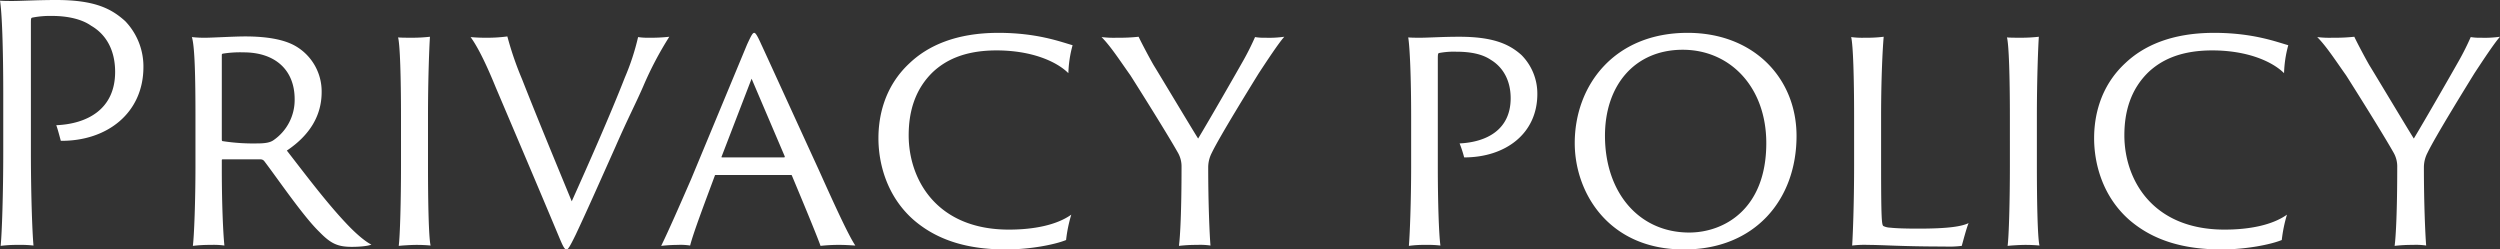
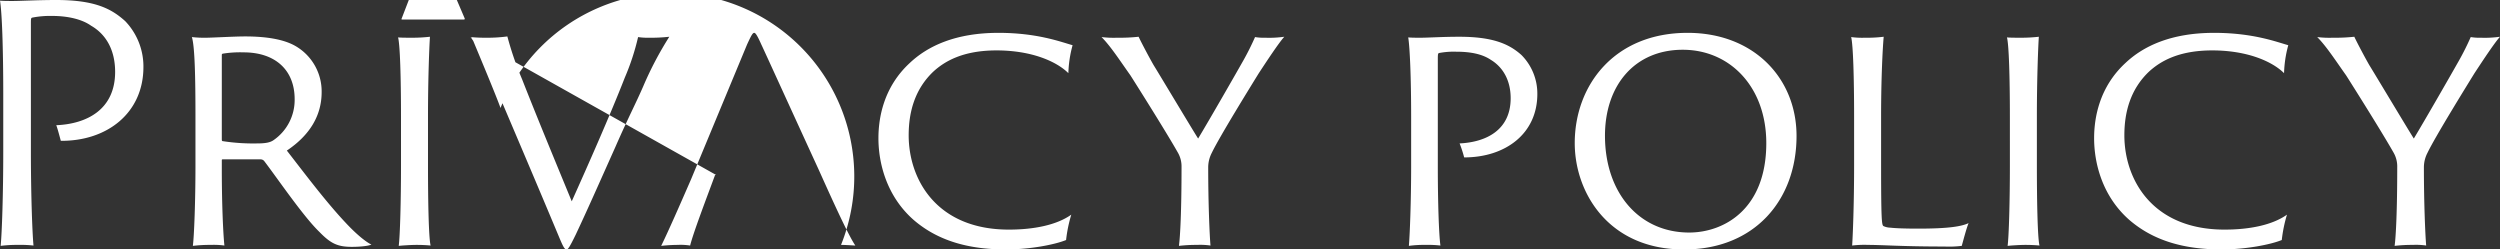
<svg xmlns="http://www.w3.org/2000/svg" width="845.57" height="84.371" viewBox="0 0 845.57 84.371">
  <rect x="0" y="0" width="845.57" height="84.371" fill="#333333" stroke="none" />
  <defs>
    <style>
      .cls-1 {
        fill: #fff;
      }
    </style>
  </defs>
-   <path id="policy-page-ttl" class="cls-1" d="M15.95-31.57c0,14.3-.44,27.61-.88,31.9A43.47,43.47,0,0,1,21.01,0a38.134,38.134,0,0,1,5.17.22c-.44-4.73-.88-17.93-.88-31.46V-74.69c0-1.87,0-2.09.55-2.2a31.619,31.619,0,0,1,6.71-.55c5.17,0,10.01,1.1,13.09,3.3,5.17,2.97,8.14,8.36,8.14,15.62,0,12.65-9.46,17.6-19.91,18.04.44,1.1,1.21,4.07,1.54,5.28,15.73.11,27.94-9.46,27.94-24.97A22.147,22.147,0,0,0,57.2-75.68c-4.62-4.18-10.23-7.15-23.32-7.15-6.16,0-11.99.33-14.74.33-1.54,0-3.08,0-4.29-.11.66,3.85,1.1,15.95,1.1,31.68Zm65.01,4.73c0,12.1-.44,23.76-.88,27.17A48.262,48.262,0,0,1,86.24,0a25.392,25.392,0,0,1,4.51.22c-.44-4.18-.88-14.19-.88-25.85V-28.6c0-.33.11-.33.44-.33h12.65a1.568,1.568,0,0,1,1.32.66c4.29,5.61,13.2,18.7,18.59,23.87,3.85,3.96,6.16,5.06,11,5.06,2.31,0,5.39-.22,6.6-.77-1.65-.77-4.84-3.19-8.91-7.59-6.6-7.04-13.53-16.28-19.69-24.2,7.7-5.17,11.77-11.77,11.77-19.8a17.714,17.714,0,0,0-8.58-15.4c-4.18-2.53-10.45-3.41-17.38-3.41-3.52,0-11.22.44-13.09.44a37.291,37.291,0,0,1-4.84-.22c.99,3.19,1.21,13.64,1.21,26.95Zm8.91-37.18c0-.44,0-.55.33-.66a37.305,37.305,0,0,1,7.04-.44c10.67,0,17.27,5.94,17.27,15.84a16.516,16.516,0,0,1-7.15,13.86c-1.1.77-2.64,1.1-5.5,1.1a67.365,67.365,0,0,1-11.66-.77c-.22,0-.33-.11-.33-.66Zm60.61,37.18c0,12.1-.33,23.87-.77,27.17.99-.11,3.96-.33,6.16-.33,1.65,0,3.74.11,4.62.22-.66-2.75-.88-15.29-.88-27.06v-16.5c0-13.2.44-23.65.66-27.06a52.579,52.579,0,0,1-6.27.33c-1.43,0-3.52,0-4.51-.11.66,2.42.99,13.53.99,26.84Zm23.54-43.45c2.09,2.86,4.84,8.03,8.47,16.94,7.15,16.83,14.19,33.33,21.23,50.16,1.65,3.96,2.09,4.73,2.75,4.73.44,0,.88-.44,3.08-4.95,3.74-7.92,7.48-16.39,13.53-29.92,4.29-9.79,6.82-14.52,9.35-20.35a116.554,116.554,0,0,1,8.8-16.72,55.708,55.708,0,0,1-6.93.33,21.36,21.36,0,0,1-3.63-.22,80.1,80.1,0,0,1-4.51,13.75c-4.84,12.43-12.54,29.81-17.93,41.8-5.94-14.41-11.77-28.49-16.83-41.36a109.036,109.036,0,0,1-4.95-14.41,49.9,49.9,0,0,1-7.26.44A51.4,51.4,0,0,1,174.02-70.29ZM282.26-23.65c.33,0,.33,0,.44.22,3.08,7.37,8.14,19.47,9.68,23.76A56.942,56.942,0,0,1,299.31,0c1.1,0,2.97.11,4.84.22-2.53-3.74-7.92-15.73-12.43-25.74-8.69-18.92-18.26-39.93-19.36-42.24-1.43-3.19-1.98-3.96-2.42-3.96-.55,0-1.1,1.1-2.42,3.96L248.6-22.22c-4.07,9.35-7.7,17.6-10.12,22.55A52.409,52.409,0,0,1,244.09,0a20.3,20.3,0,0,1,4.18.22c1.1-4.4,5.39-15.62,8.36-23.65,0-.22.22-.22.44-.22Zm-23.1-5.94c-.33,0-.33-.11-.22-.33l10.12-26.29,11.22,26.29c0,.22,0,.33-.33.33ZM355.08,1.54c8.25,0,16.61-1.65,20.35-3.19a47.557,47.557,0,0,1,1.76-8.58c-4.95,3.52-12.65,5.06-21.12,5.06-24.42,0-33.88-16.94-33.88-31.9,0-7.92,2.09-15.62,8.36-21.56,3.74-3.41,9.9-7.15,21.34-7.15,12.1,0,20.46,3.85,24.31,7.7a39.982,39.982,0,0,1,1.43-9.46c-3.96-1.1-11.88-4.18-25.08-4.18-14.41,0-23.87,4.4-30.03,10.23-8.8,8.14-10.56,18.48-10.56,25.41,0,8.25,2.64,19.47,11.88,27.61C331.87-1.54,342.1,1.54,355.08,1.54ZM413.6.33A50.751,50.751,0,0,1,419.76,0a23.477,23.477,0,0,1,4.51.22c-.33-3.96-.77-14.63-.77-26.4a10.625,10.625,0,0,1,1.21-4.95c2.64-5.5,13.2-22.55,15.84-26.84,2.53-3.85,6.71-10.23,8.69-12.43a37.1,37.1,0,0,1-6.49.33,17.769,17.769,0,0,1-3.41-.22,88.505,88.505,0,0,1-3.96,7.92c-2.42,4.29-11.44,20.02-15.29,26.4-1.76-2.75-13.42-22.22-15.07-24.86-1.76-3.08-4.18-7.7-5.06-9.57a60.568,60.568,0,0,1-7.26.33,34.262,34.262,0,0,1-5.28-.22c3.08,3.08,6.27,8.03,9.79,12.98,3.08,4.84,12.54,19.91,15.95,25.96a9.333,9.333,0,0,1,1.32,5.06C414.48-11.55,414.04-2.97,413.6.33Zm78.54-27.17c0,12.1-.44,23.43-.77,27.17A37.941,37.941,0,0,1,497.09,0a35.658,35.658,0,0,1,4.95.22c-.55-4.07-.88-15.29-.88-26.73V-63.03c0-1.65.11-1.76.44-1.87a26.58,26.58,0,0,1,5.83-.44c5.06,0,8.91.88,11.66,2.75,4.18,2.53,6.71,7.04,6.71,12.98,0,10.67-8.14,14.85-17.27,15.29a38.859,38.859,0,0,1,1.54,4.73c13.97,0,24.75-8.03,24.75-21.45a18.481,18.481,0,0,0-5.39-13.2c-4.07-3.63-9.46-6.16-21.01-6.16-5.72,0-10.45.33-13.2.33-1.43,0-2.97,0-4.07-.11.55,3.3.99,13.53.99,26.84Zm92.4,28.38c23.65,0,37.95-16.61,37.95-38.39,0-19.47-14.41-34.87-36.85-34.87-24.86,0-38.17,17.82-38.17,37.29C547.47-17.6,559.02,1.65,584.54,1.54Zm1.65-5.72c-16.94,0-28.38-13.42-28.49-32.45C557.59-54.01,567.82-66,583.99-66c16.06,0,28.27,12.65,28.27,31.57C612.26-11.77,597.63-4.18,586.19-4.18Zm55.77-22.66c0,13.2-.44,23.76-.66,27.06A33.573,33.573,0,0,1,646.69,0c4.95,0,11.55.55,25.74.55a35.762,35.762,0,0,0,5.94-.22c.44-1.54,1.54-5.83,2.31-7.7-2.31,1.1-6.6,1.87-17.05,1.87-4.18,0-7.59-.11-9.46-.33a5.7,5.7,0,0,1-2.31-.55c-.55-.44-.77-1.98-.77-21.23V-43.56c0-13.09.55-23.32.88-26.84a46.2,46.2,0,0,1-6.38.33,28.128,28.128,0,0,1-4.62-.22c.66,2.75.99,13.64.99,26.95Zm52.69,0c0,12.1-.33,23.87-.77,27.17.99-.11,3.96-.33,6.16-.33,1.65,0,3.74.11,4.62.22-.66-2.75-.88-15.29-.88-27.06v-16.5c0-13.2.44-23.65.66-27.06a52.58,52.58,0,0,1-6.27.33c-1.43,0-3.52,0-4.51-.11.66,2.42.99,13.53.99,26.84ZM766.26,1.54c8.25,0,16.61-1.65,20.35-3.19a47.554,47.554,0,0,1,1.76-8.58c-4.95,3.52-12.65,5.06-21.12,5.06-24.42,0-33.88-16.94-33.88-31.9,0-7.92,2.09-15.62,8.36-21.56,3.74-3.41,9.9-7.15,21.34-7.15,12.1,0,20.46,3.85,24.31,7.7a39.981,39.981,0,0,1,1.43-9.46c-3.96-1.1-11.88-4.18-25.08-4.18-14.41,0-23.87,4.4-30.03,10.23-8.8,8.14-10.56,18.48-10.56,25.41,0,8.25,2.64,19.47,11.88,27.61C743.05-1.54,753.28,1.54,766.26,1.54ZM824.78.33A50.751,50.751,0,0,1,830.94,0a23.476,23.476,0,0,1,4.51.22c-.33-3.96-.77-14.63-.77-26.4a10.626,10.626,0,0,1,1.21-4.95c2.64-5.5,13.2-22.55,15.84-26.84,2.53-3.85,6.71-10.23,8.69-12.43a37.1,37.1,0,0,1-6.49.33,17.77,17.77,0,0,1-3.41-.22,88.5,88.5,0,0,1-3.96,7.92c-2.42,4.29-11.44,20.02-15.29,26.4-1.76-2.75-13.42-22.22-15.07-24.86-1.76-3.08-4.18-7.7-5.06-9.57a60.567,60.567,0,0,1-7.26.33,34.262,34.262,0,0,1-5.28-.22c3.08,3.08,6.27,8.03,9.79,12.98,3.08,4.84,12.54,19.91,15.95,25.96a9.333,9.333,0,0,1,1.32,5.06C825.66-11.55,825.22-2.97,824.78.33Z" transform="translate(-14.85 82.83)" />
+   <path id="policy-page-ttl" class="cls-1" d="M15.95-31.57c0,14.3-.44,27.61-.88,31.9A43.47,43.47,0,0,1,21.01,0a38.134,38.134,0,0,1,5.17.22c-.44-4.73-.88-17.93-.88-31.46V-74.69c0-1.87,0-2.09.55-2.2a31.619,31.619,0,0,1,6.71-.55c5.17,0,10.01,1.1,13.09,3.3,5.17,2.97,8.14,8.36,8.14,15.62,0,12.65-9.46,17.6-19.91,18.04.44,1.1,1.21,4.07,1.54,5.28,15.73.11,27.94-9.46,27.94-24.97A22.147,22.147,0,0,0,57.2-75.68c-4.62-4.18-10.23-7.15-23.32-7.15-6.16,0-11.99.33-14.74.33-1.54,0-3.08,0-4.29-.11.66,3.85,1.1,15.95,1.1,31.68Zm65.01,4.73c0,12.1-.44,23.76-.88,27.17A48.262,48.262,0,0,1,86.24,0a25.392,25.392,0,0,1,4.51.22c-.44-4.18-.88-14.19-.88-25.85V-28.6c0-.33.11-.33.44-.33h12.65a1.568,1.568,0,0,1,1.32.66c4.29,5.61,13.2,18.7,18.59,23.87,3.85,3.96,6.16,5.06,11,5.06,2.31,0,5.39-.22,6.6-.77-1.65-.77-4.84-3.19-8.91-7.59-6.6-7.04-13.53-16.28-19.69-24.2,7.7-5.17,11.77-11.77,11.77-19.8a17.714,17.714,0,0,0-8.58-15.4c-4.18-2.53-10.45-3.41-17.38-3.41-3.52,0-11.22.44-13.09.44a37.291,37.291,0,0,1-4.84-.22c.99,3.19,1.21,13.64,1.21,26.95Zm8.91-37.18c0-.44,0-.55.33-.66a37.305,37.305,0,0,1,7.04-.44c10.67,0,17.27,5.94,17.27,15.84a16.516,16.516,0,0,1-7.15,13.86c-1.1.77-2.64,1.1-5.5,1.1a67.365,67.365,0,0,1-11.66-.77c-.22,0-.33-.11-.33-.66Zm60.61,37.18c0,12.1-.33,23.87-.77,27.17.99-.11,3.96-.33,6.16-.33,1.65,0,3.74.11,4.62.22-.66-2.75-.88-15.29-.88-27.06v-16.5c0-13.2.44-23.65.66-27.06a52.579,52.579,0,0,1-6.27.33c-1.43,0-3.52,0-4.51-.11.66,2.42.99,13.53.99,26.84Zm23.54-43.45c2.09,2.86,4.84,8.03,8.47,16.94,7.15,16.83,14.19,33.33,21.23,50.16,1.65,3.96,2.09,4.73,2.75,4.73.44,0,.88-.44,3.08-4.95,3.74-7.92,7.48-16.39,13.53-29.92,4.29-9.79,6.82-14.52,9.35-20.35a116.554,116.554,0,0,1,8.8-16.72,55.708,55.708,0,0,1-6.93.33,21.36,21.36,0,0,1-3.63-.22,80.1,80.1,0,0,1-4.51,13.75c-4.84,12.43-12.54,29.81-17.93,41.8-5.94-14.41-11.77-28.49-16.83-41.36a109.036,109.036,0,0,1-4.95-14.41,49.9,49.9,0,0,1-7.26.44A51.4,51.4,0,0,1,174.02-70.29Zc.33,0,.33,0,.44.22,3.08,7.37,8.14,19.47,9.68,23.76A56.942,56.942,0,0,1,299.31,0c1.1,0,2.97.11,4.84.22-2.53-3.74-7.92-15.73-12.43-25.74-8.69-18.92-18.26-39.93-19.36-42.24-1.43-3.19-1.98-3.96-2.42-3.96-.55,0-1.1,1.1-2.42,3.96L248.6-22.22c-4.07,9.35-7.7,17.6-10.12,22.55A52.409,52.409,0,0,1,244.09,0a20.3,20.3,0,0,1,4.18.22c1.1-4.4,5.39-15.62,8.36-23.65,0-.22.22-.22.44-.22Zm-23.1-5.94c-.33,0-.33-.11-.22-.33l10.12-26.29,11.22,26.29c0,.22,0,.33-.33.33ZM355.08,1.54c8.25,0,16.61-1.65,20.35-3.19a47.557,47.557,0,0,1,1.76-8.58c-4.95,3.52-12.65,5.06-21.12,5.06-24.42,0-33.88-16.94-33.88-31.9,0-7.92,2.09-15.62,8.36-21.56,3.74-3.41,9.9-7.15,21.34-7.15,12.1,0,20.46,3.85,24.31,7.7a39.982,39.982,0,0,1,1.43-9.46c-3.96-1.1-11.88-4.18-25.08-4.18-14.41,0-23.87,4.4-30.03,10.23-8.8,8.14-10.56,18.48-10.56,25.41,0,8.25,2.64,19.47,11.88,27.61C331.87-1.54,342.1,1.54,355.08,1.54ZM413.6.33A50.751,50.751,0,0,1,419.76,0a23.477,23.477,0,0,1,4.51.22c-.33-3.96-.77-14.63-.77-26.4a10.625,10.625,0,0,1,1.21-4.95c2.64-5.5,13.2-22.55,15.84-26.84,2.53-3.85,6.71-10.23,8.69-12.43a37.1,37.1,0,0,1-6.49.33,17.769,17.769,0,0,1-3.41-.22,88.505,88.505,0,0,1-3.96,7.92c-2.42,4.29-11.44,20.02-15.29,26.4-1.76-2.75-13.42-22.22-15.07-24.86-1.76-3.08-4.18-7.7-5.06-9.57a60.568,60.568,0,0,1-7.26.33,34.262,34.262,0,0,1-5.28-.22c3.08,3.08,6.27,8.03,9.79,12.98,3.08,4.84,12.54,19.91,15.95,25.96a9.333,9.333,0,0,1,1.32,5.06C414.48-11.55,414.04-2.97,413.6.33Zm78.54-27.17c0,12.1-.44,23.43-.77,27.17A37.941,37.941,0,0,1,497.09,0a35.658,35.658,0,0,1,4.95.22c-.55-4.07-.88-15.29-.88-26.73V-63.03c0-1.65.11-1.76.44-1.87a26.58,26.58,0,0,1,5.83-.44c5.06,0,8.91.88,11.66,2.75,4.18,2.53,6.71,7.04,6.71,12.98,0,10.67-8.14,14.85-17.27,15.29a38.859,38.859,0,0,1,1.54,4.73c13.97,0,24.75-8.03,24.75-21.45a18.481,18.481,0,0,0-5.39-13.2c-4.07-3.63-9.46-6.16-21.01-6.16-5.72,0-10.45.33-13.2.33-1.43,0-2.97,0-4.07-.11.55,3.3.99,13.53.99,26.84Zm92.4,28.38c23.65,0,37.95-16.61,37.95-38.39,0-19.47-14.41-34.87-36.85-34.87-24.86,0-38.17,17.82-38.17,37.29C547.47-17.6,559.02,1.65,584.54,1.54Zm1.65-5.72c-16.94,0-28.38-13.42-28.49-32.45C557.59-54.01,567.82-66,583.99-66c16.06,0,28.27,12.65,28.27,31.57C612.26-11.77,597.63-4.18,586.19-4.18Zm55.77-22.66c0,13.2-.44,23.76-.66,27.06A33.573,33.573,0,0,1,646.69,0c4.95,0,11.55.55,25.74.55a35.762,35.762,0,0,0,5.94-.22c.44-1.54,1.54-5.83,2.31-7.7-2.31,1.1-6.6,1.87-17.05,1.87-4.18,0-7.59-.11-9.46-.33a5.7,5.7,0,0,1-2.31-.55c-.55-.44-.77-1.98-.77-21.23V-43.56c0-13.09.55-23.32.88-26.84a46.2,46.2,0,0,1-6.38.33,28.128,28.128,0,0,1-4.62-.22c.66,2.75.99,13.64.99,26.95Zm52.69,0c0,12.1-.33,23.87-.77,27.17.99-.11,3.96-.33,6.16-.33,1.65,0,3.74.11,4.62.22-.66-2.75-.88-15.29-.88-27.06v-16.5c0-13.2.44-23.65.66-27.06a52.58,52.58,0,0,1-6.27.33c-1.43,0-3.52,0-4.51-.11.66,2.42.99,13.53.99,26.84ZM766.26,1.54c8.25,0,16.61-1.65,20.35-3.19a47.554,47.554,0,0,1,1.76-8.58c-4.95,3.52-12.65,5.06-21.12,5.06-24.42,0-33.88-16.94-33.88-31.9,0-7.92,2.09-15.62,8.36-21.56,3.74-3.41,9.9-7.15,21.34-7.15,12.1,0,20.46,3.85,24.31,7.7a39.981,39.981,0,0,1,1.43-9.46c-3.96-1.1-11.88-4.18-25.08-4.18-14.41,0-23.87,4.4-30.03,10.23-8.8,8.14-10.56,18.48-10.56,25.41,0,8.25,2.64,19.47,11.88,27.61C743.05-1.54,753.28,1.54,766.26,1.54ZM824.78.33A50.751,50.751,0,0,1,830.94,0a23.476,23.476,0,0,1,4.51.22c-.33-3.96-.77-14.63-.77-26.4a10.626,10.626,0,0,1,1.21-4.95c2.64-5.5,13.2-22.55,15.84-26.84,2.53-3.85,6.71-10.23,8.69-12.43a37.1,37.1,0,0,1-6.49.33,17.77,17.77,0,0,1-3.41-.22,88.5,88.5,0,0,1-3.96,7.92c-2.42,4.29-11.44,20.02-15.29,26.4-1.76-2.75-13.42-22.22-15.07-24.86-1.76-3.08-4.18-7.7-5.06-9.57a60.567,60.567,0,0,1-7.26.33,34.262,34.262,0,0,1-5.28-.22c3.08,3.08,6.27,8.03,9.79,12.98,3.08,4.84,12.54,19.91,15.95,25.96a9.333,9.333,0,0,1,1.32,5.06C825.66-11.55,825.22-2.97,824.78.33Z" transform="translate(-14.85 82.83)" />
</svg>